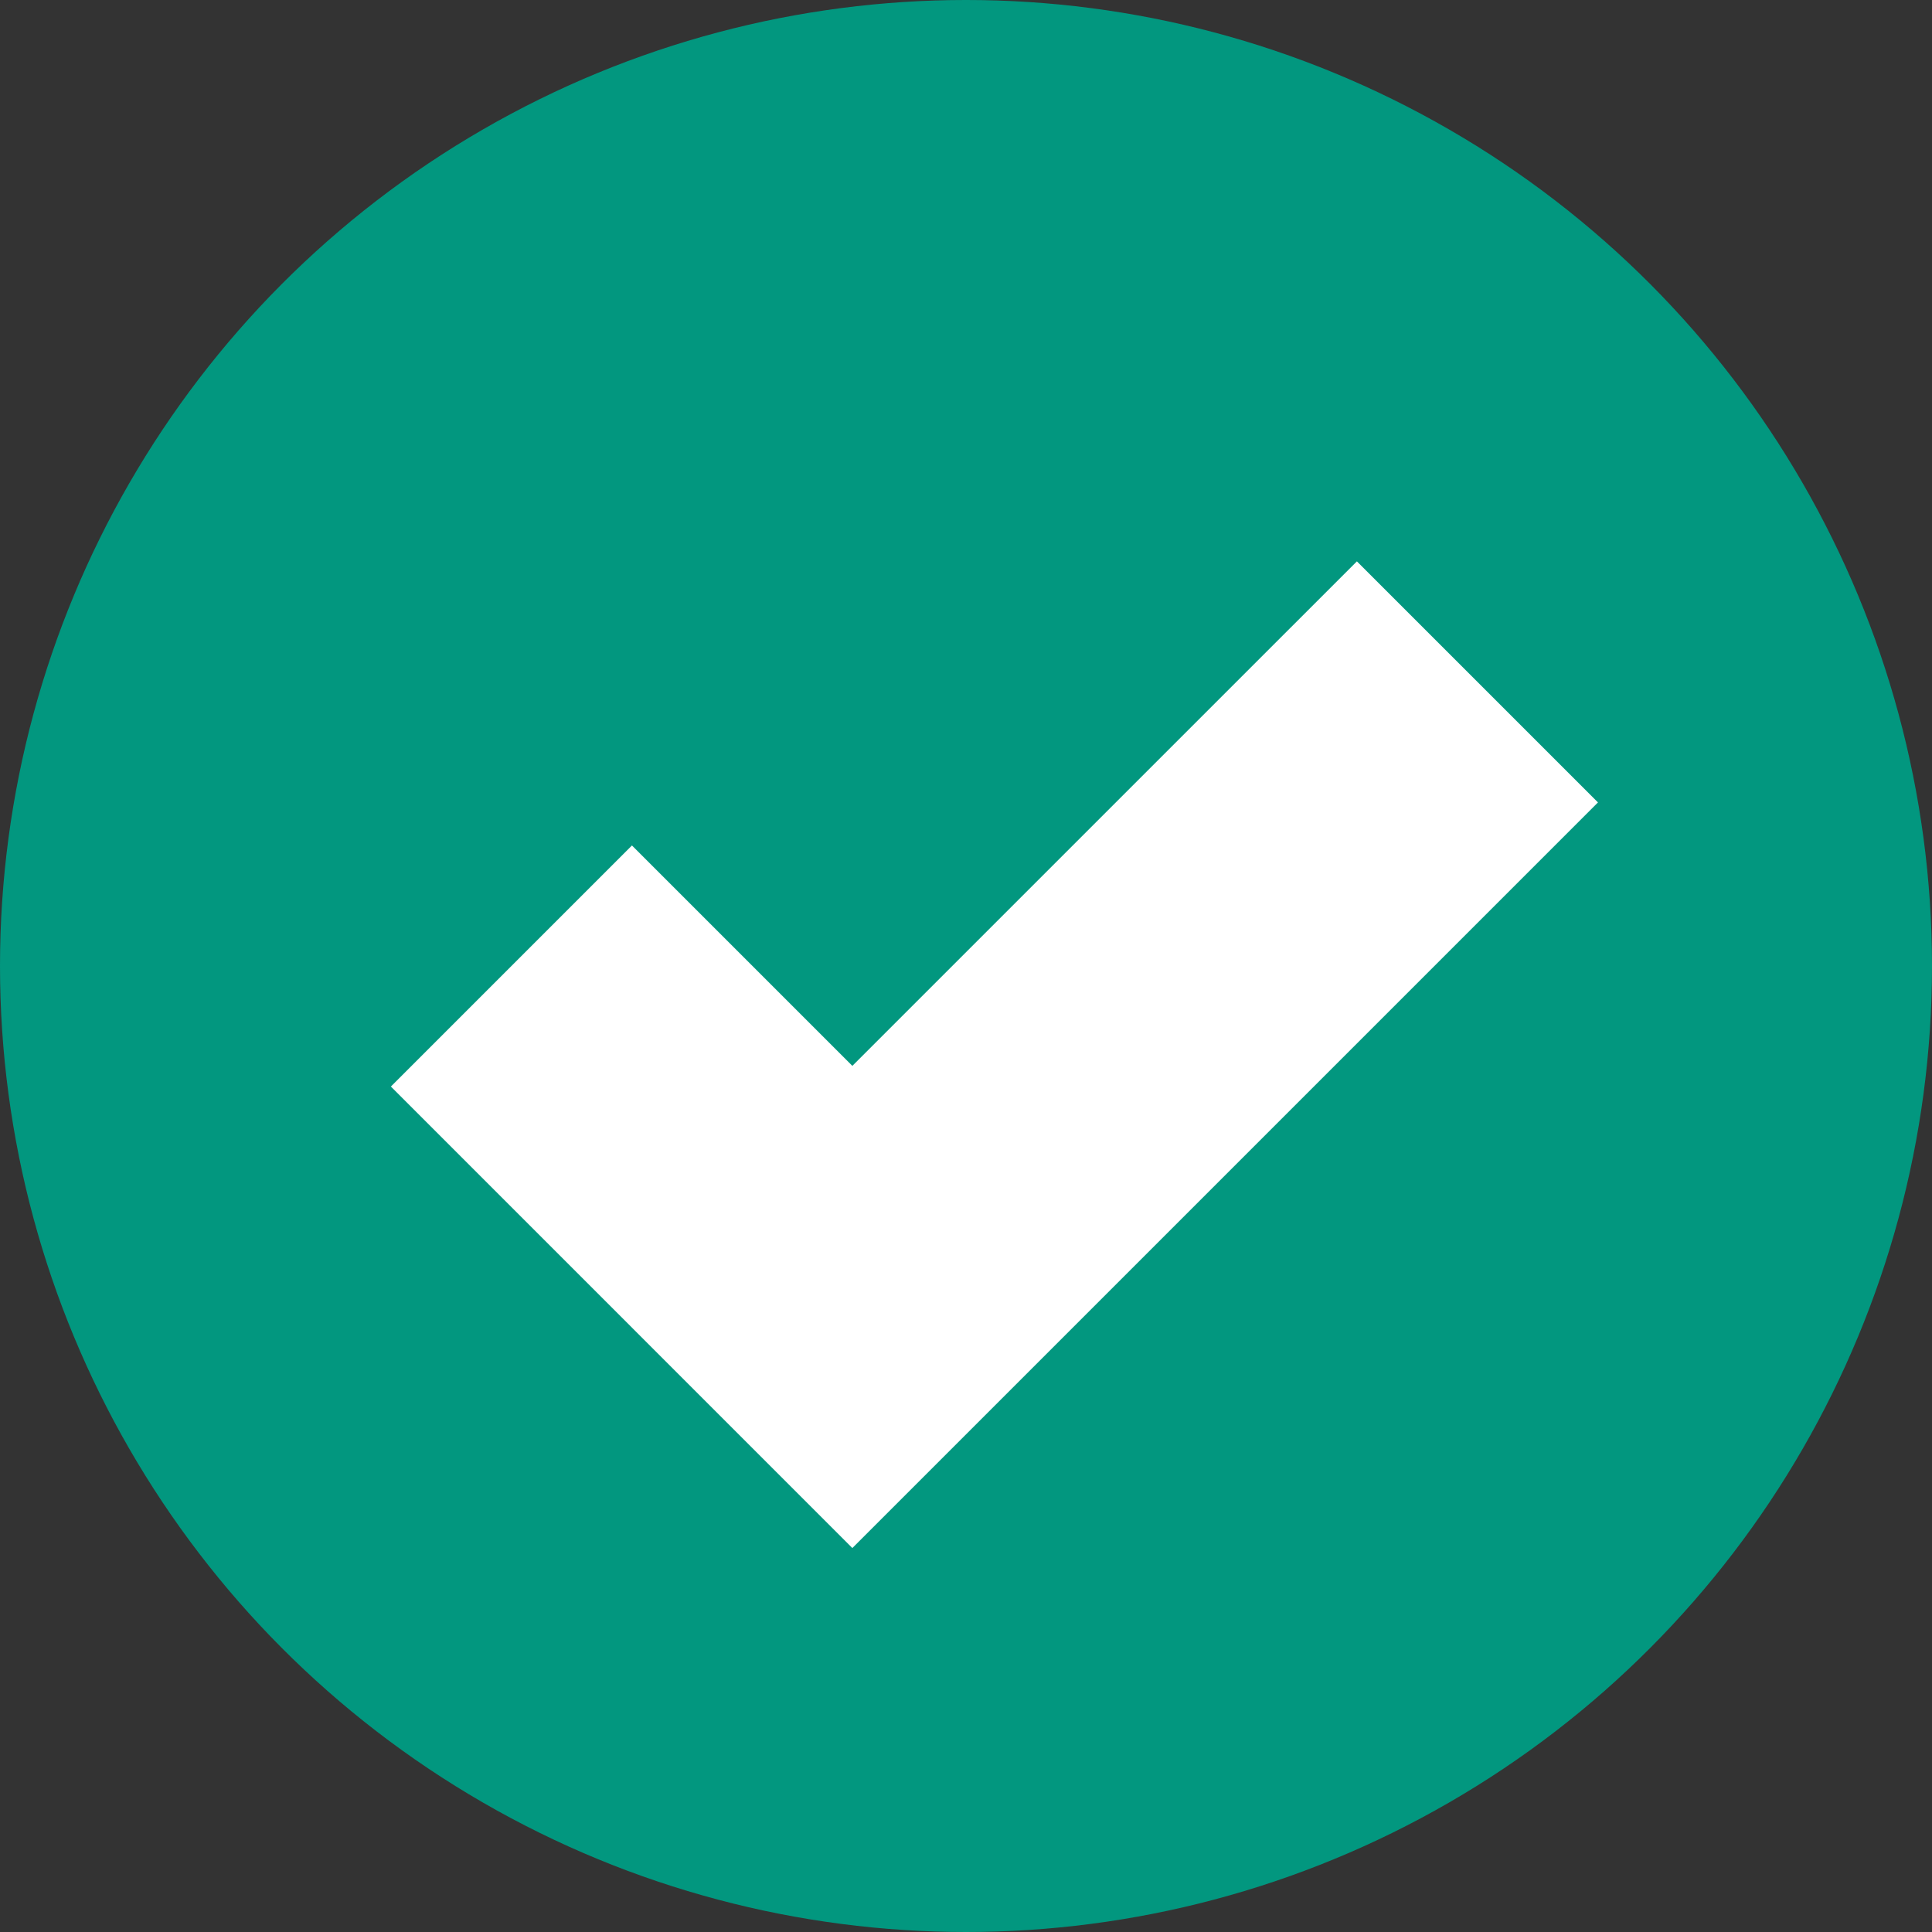
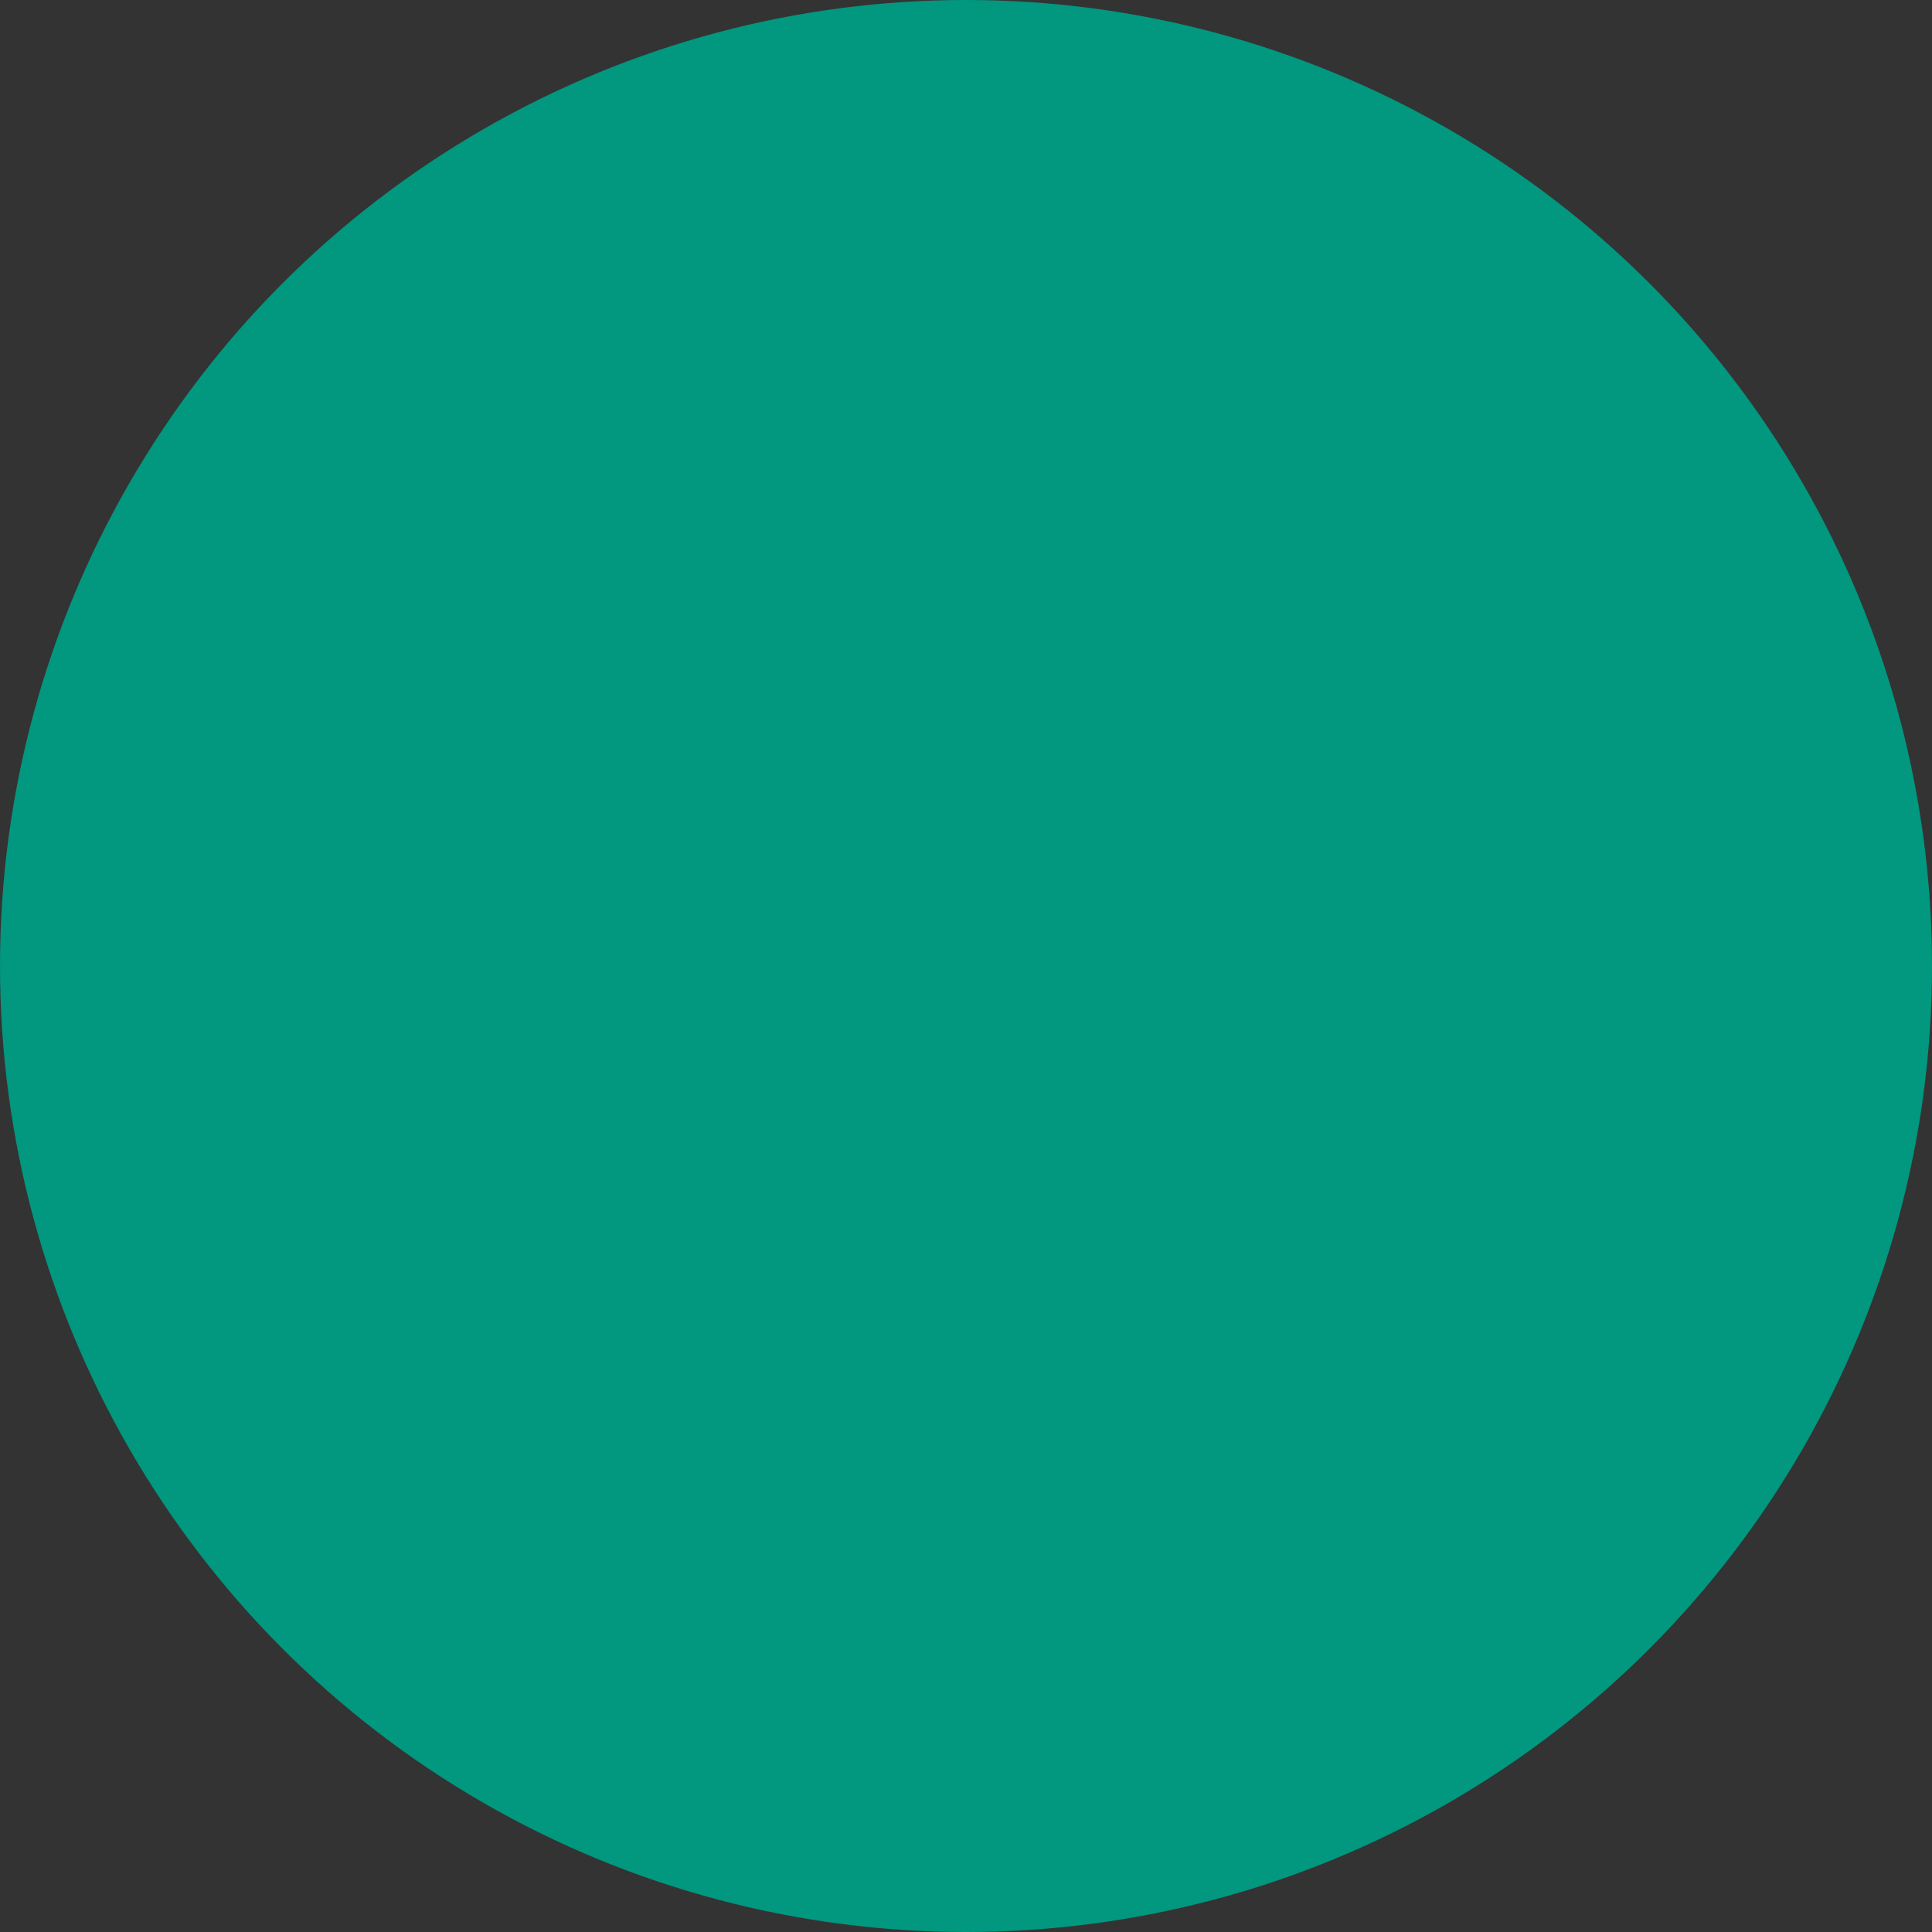
<svg xmlns="http://www.w3.org/2000/svg" width="68" height="68" viewBox="0 0 68 68" fill="none">
  <rect x="0" y="0" width="68" height="68" fill="#333333" stroke="none" />
  <circle cx="34" cy="34" r="34" fill="#02977F" />
-   <path fill-rule="evenodd" clip-rule="evenodd" d="M56.243 28.243L30 54.486L13.758 38.243L22.243 29.758L30 37.515L47.758 19.758L56.243 28.243Z" fill="white" />
</svg>